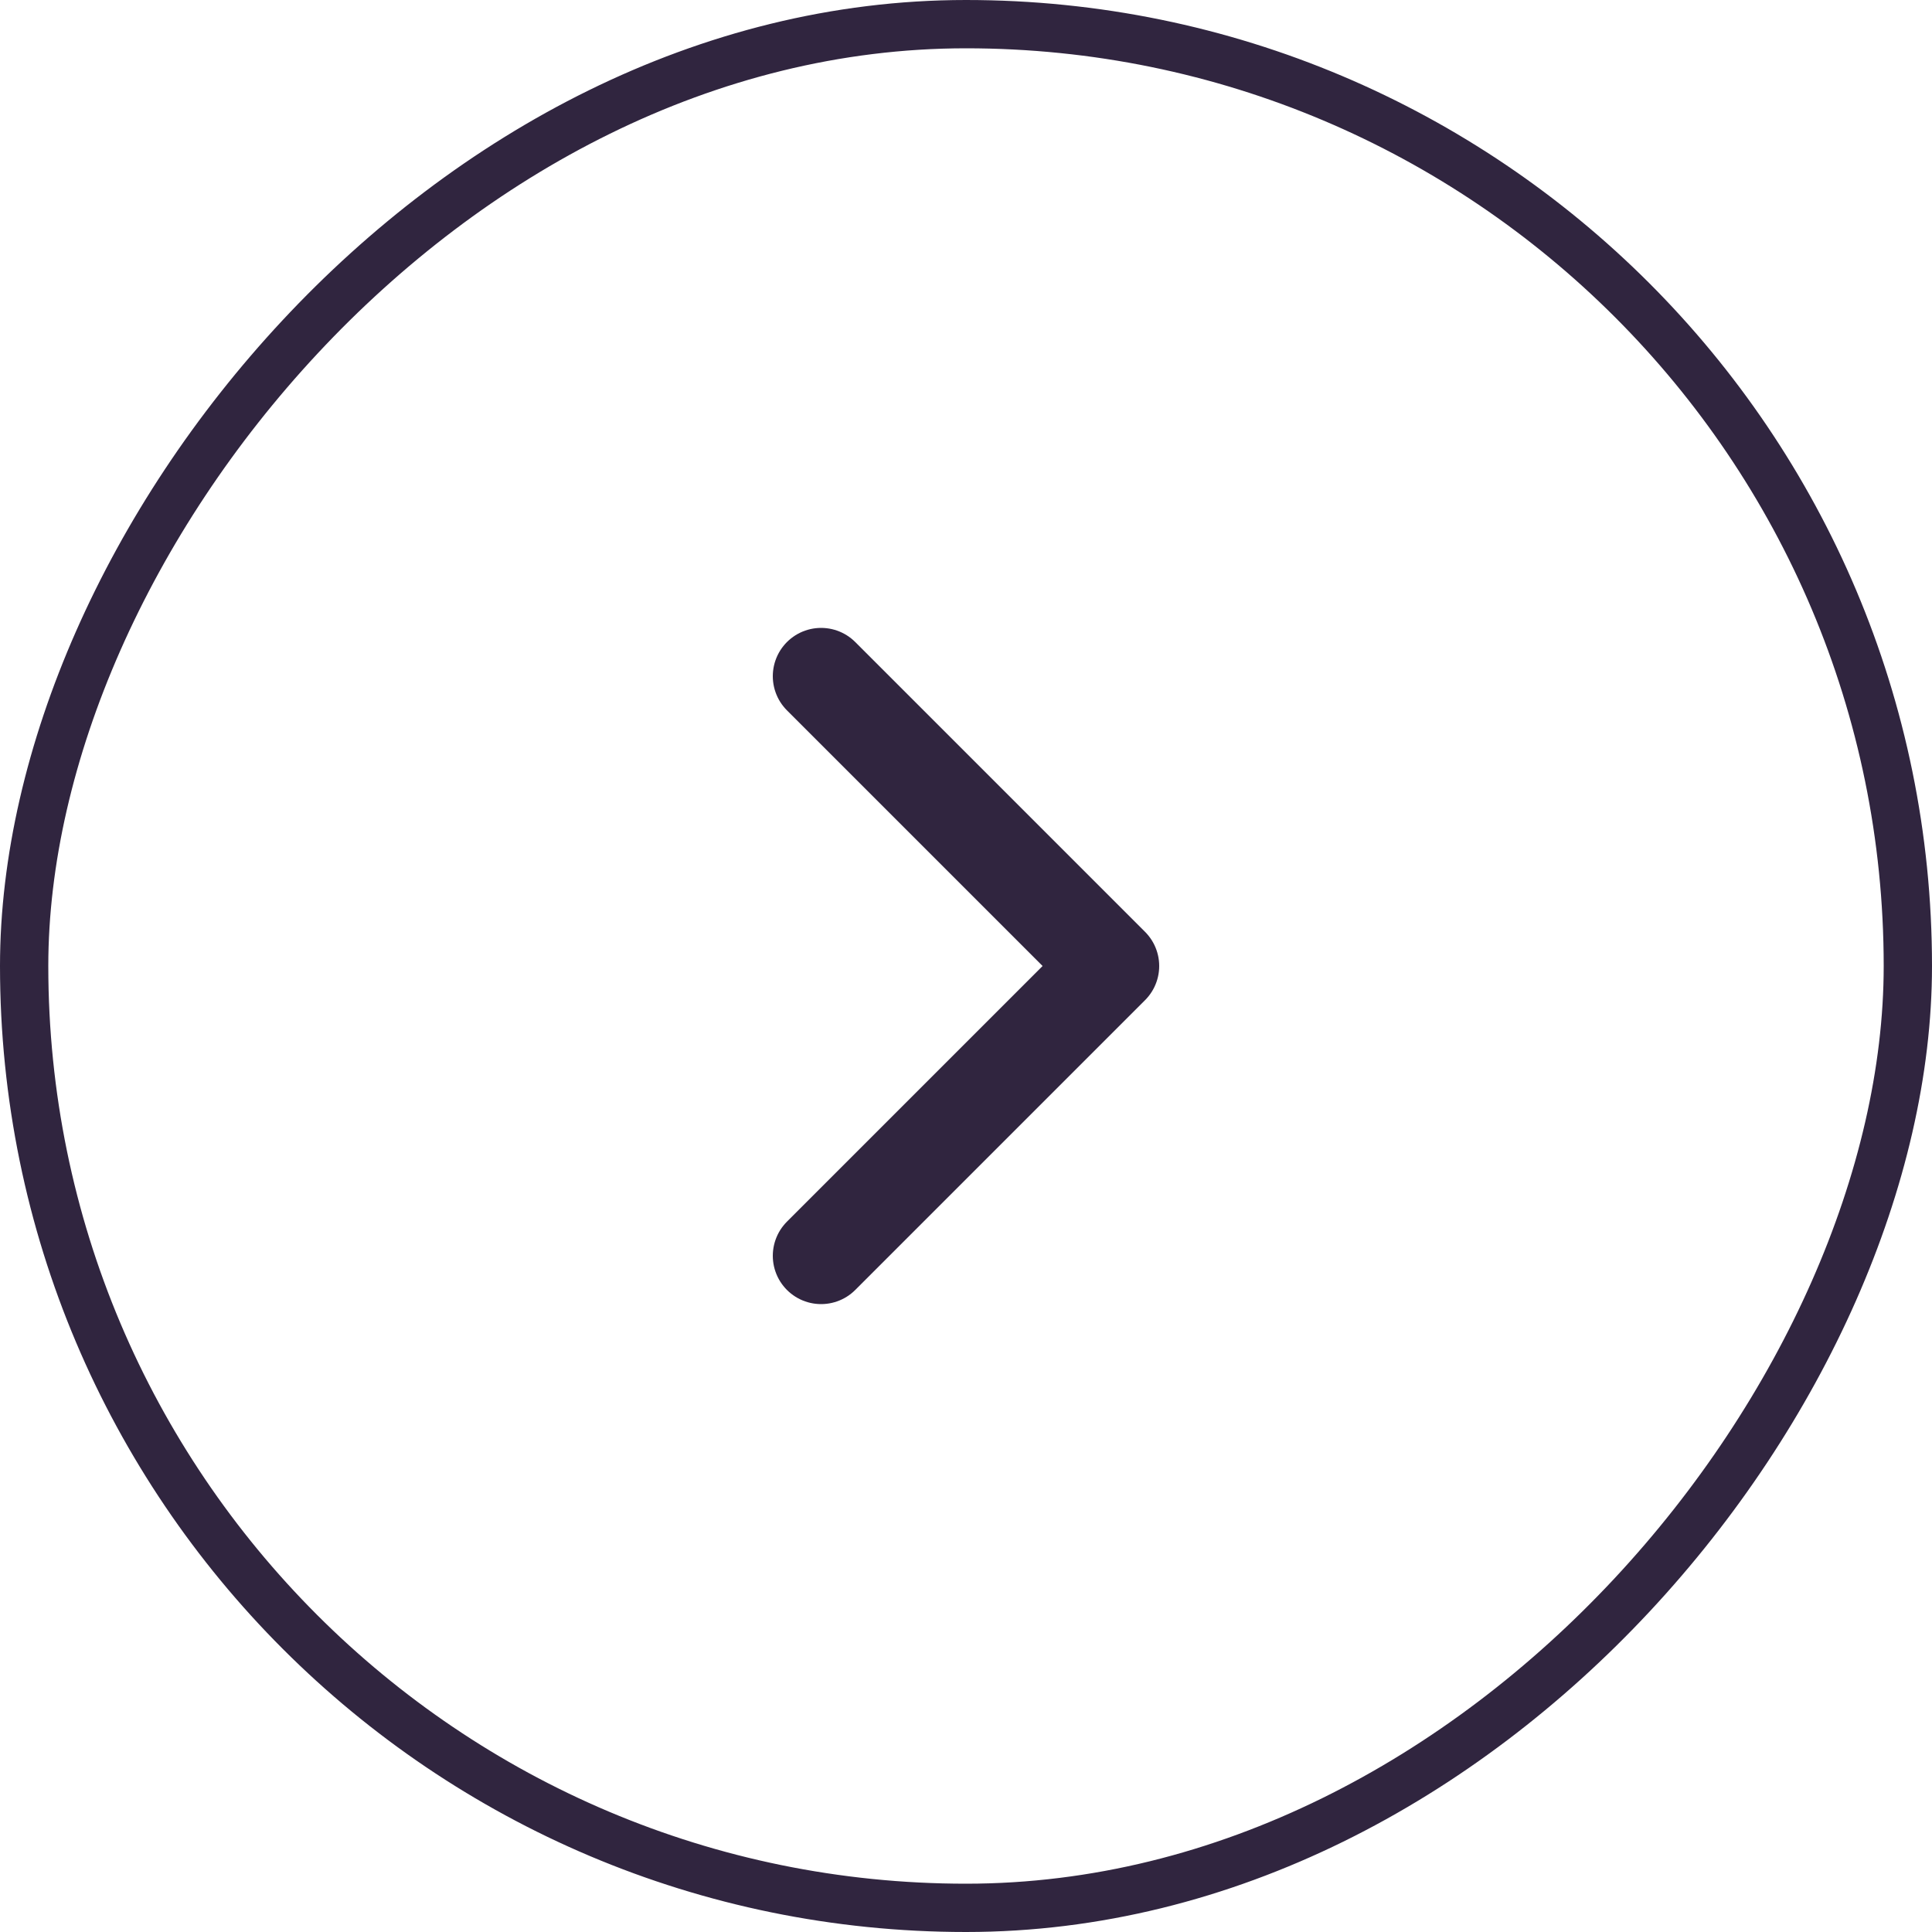
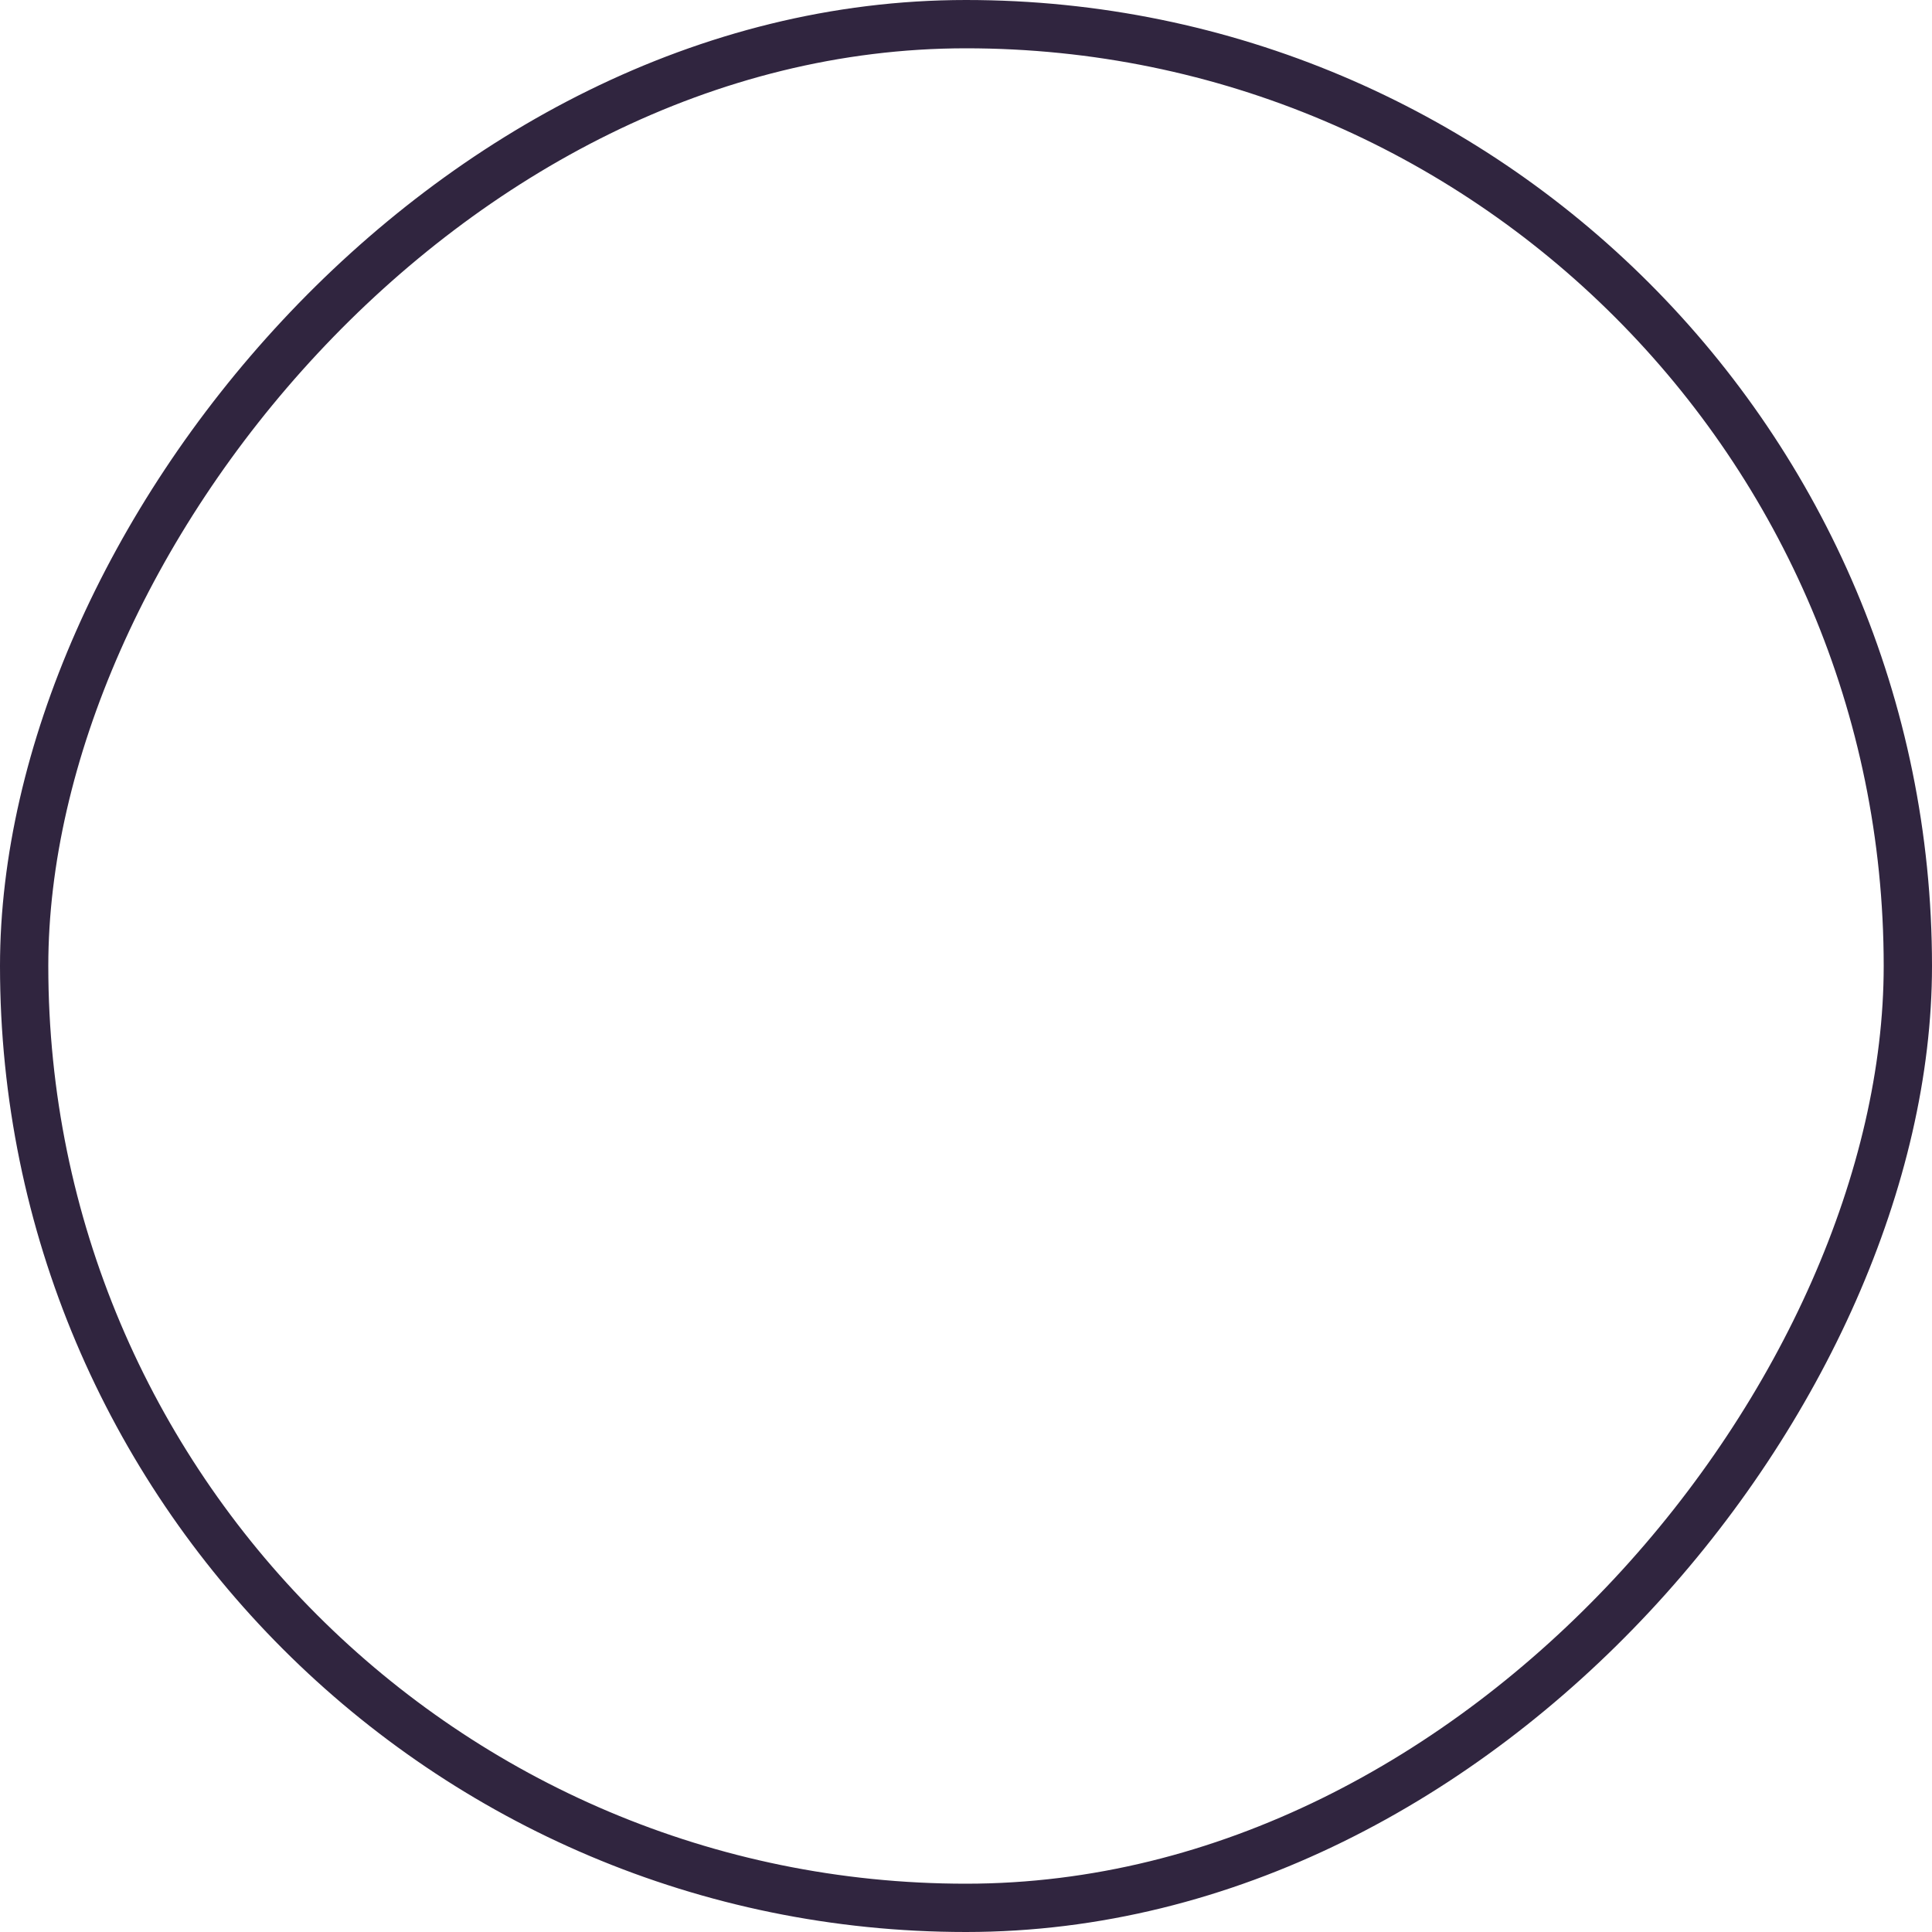
<svg xmlns="http://www.w3.org/2000/svg" width="40" height="40" viewBox="0 0 40 40" fill="none">
-   <path d="M17 26L23 20L17 14" stroke="#30253F" stroke-width="2" stroke-linecap="round" stroke-linejoin="round" />
  <rect x="-0.5" y="0.5" width="39" height="39" rx="19.5" transform="matrix(-1 0 0 1 39 0)" stroke="#30253F" />
</svg>